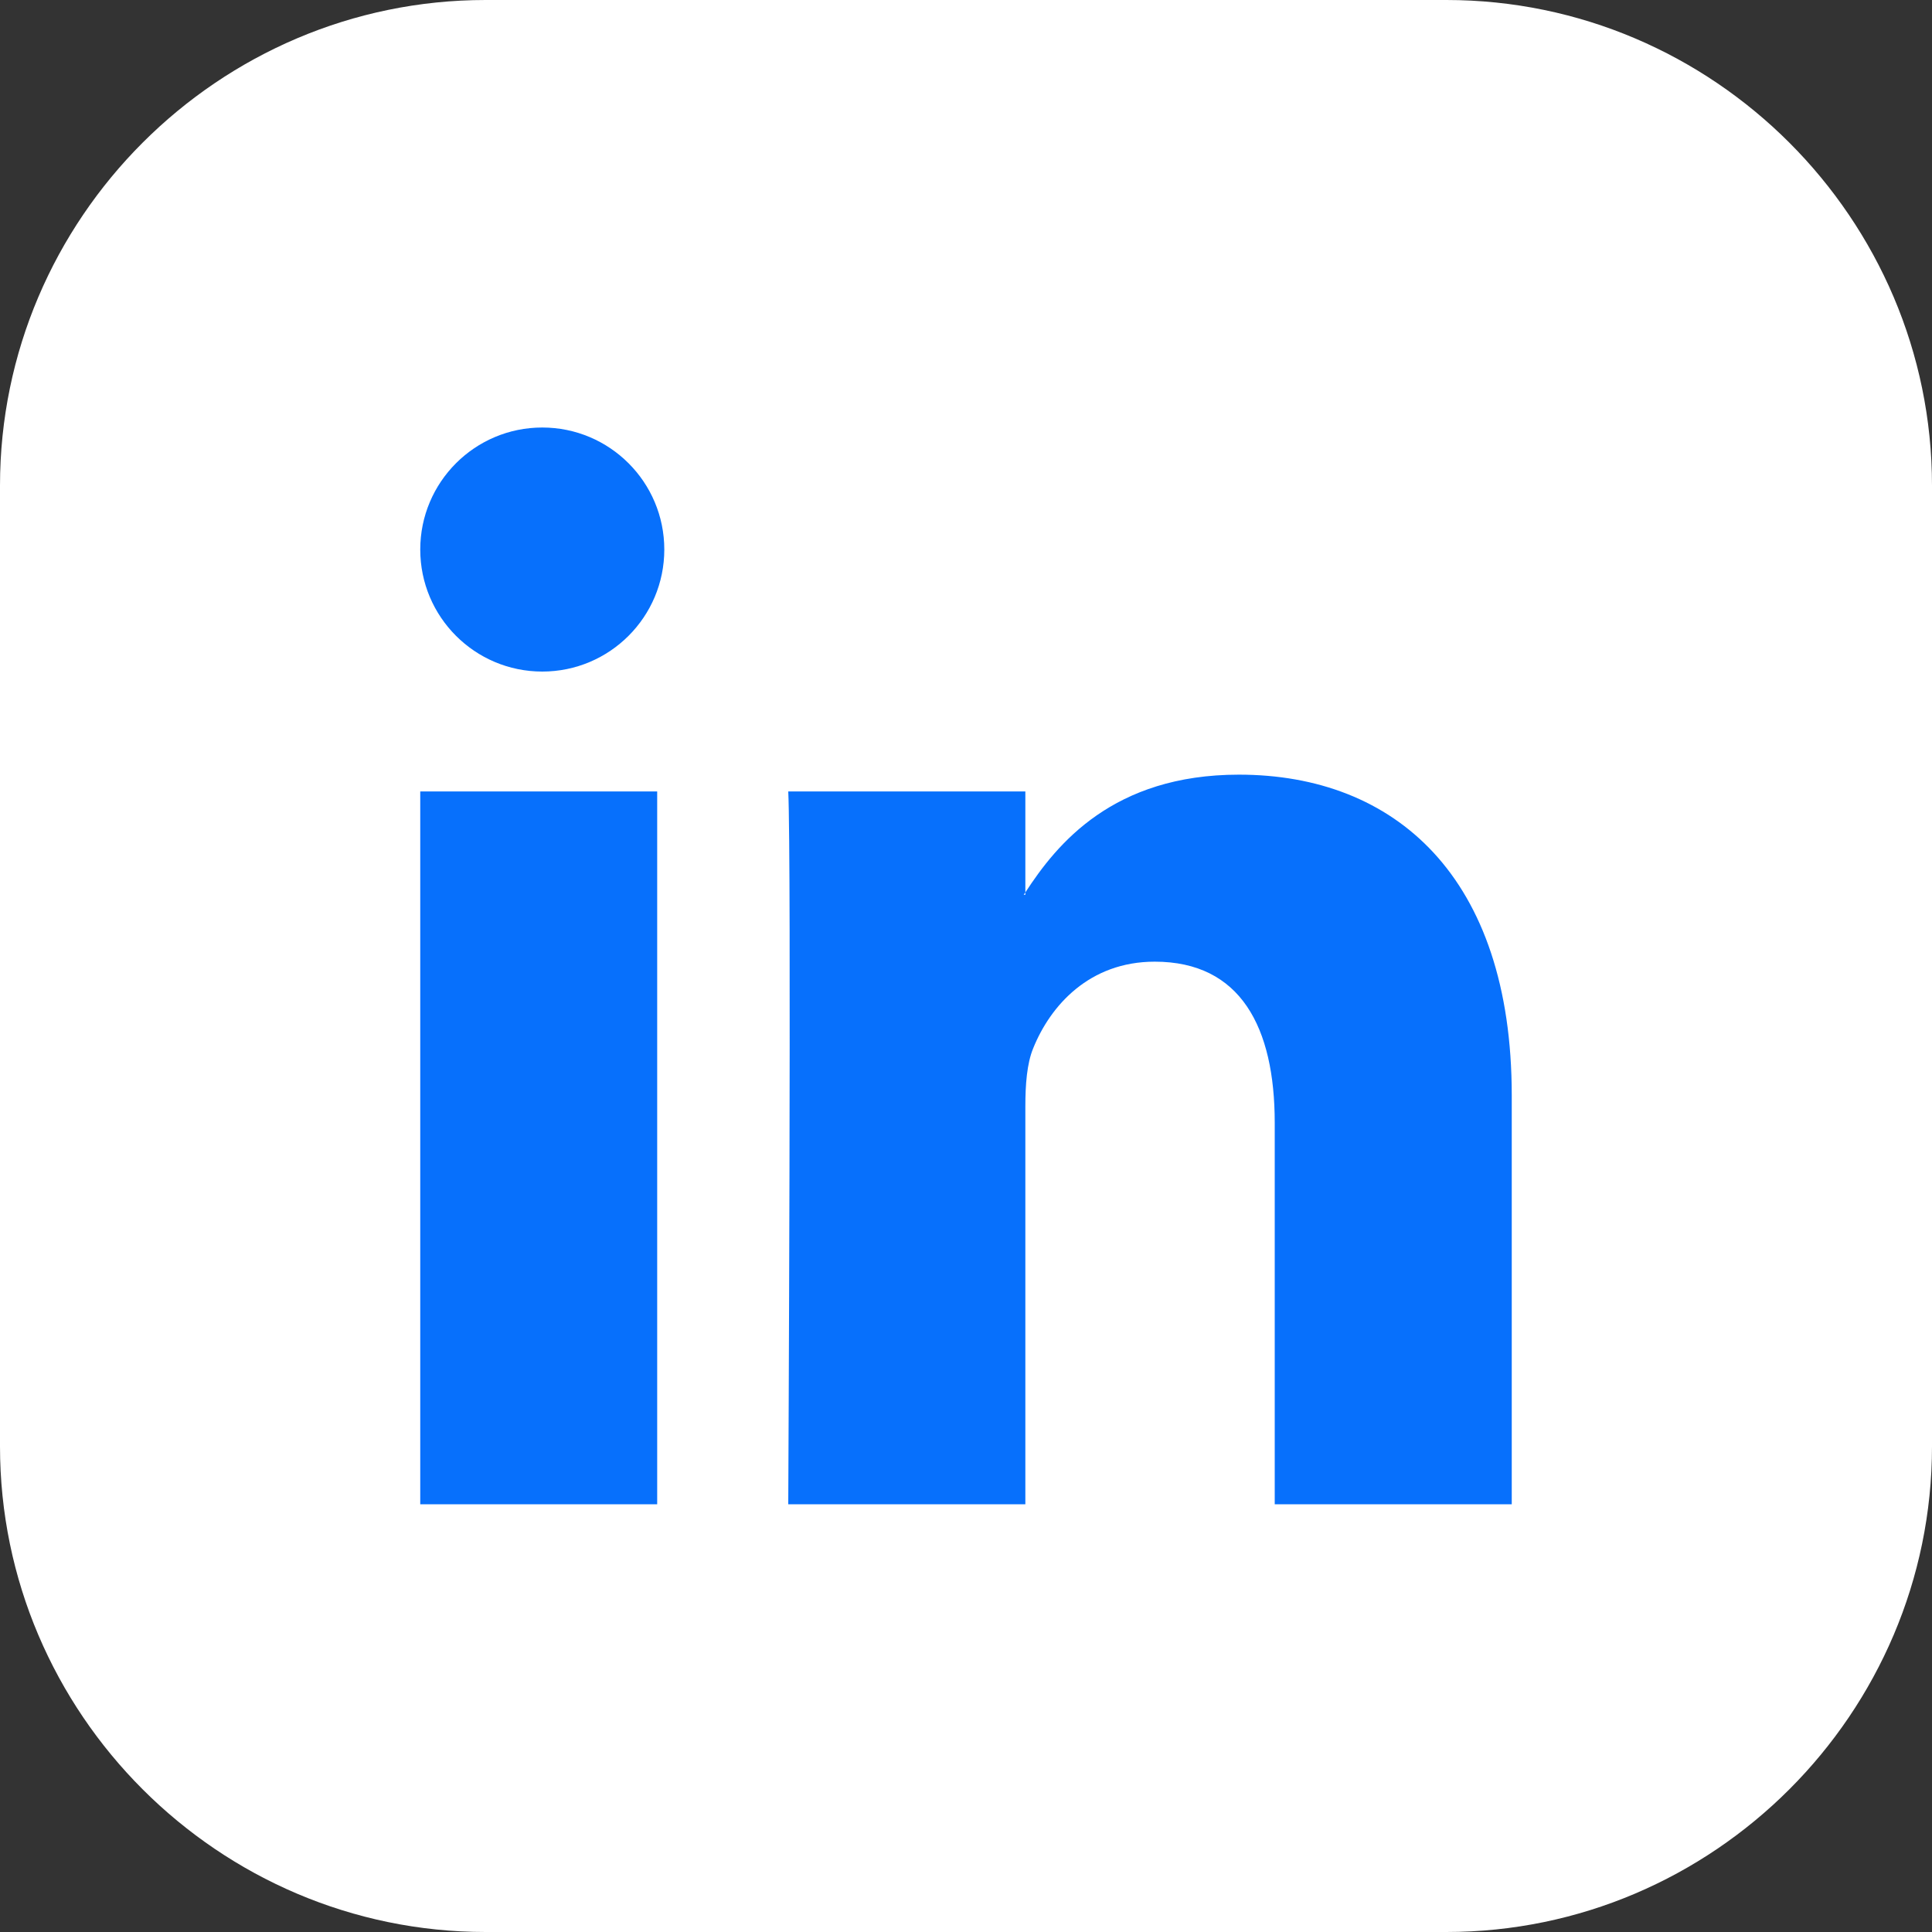
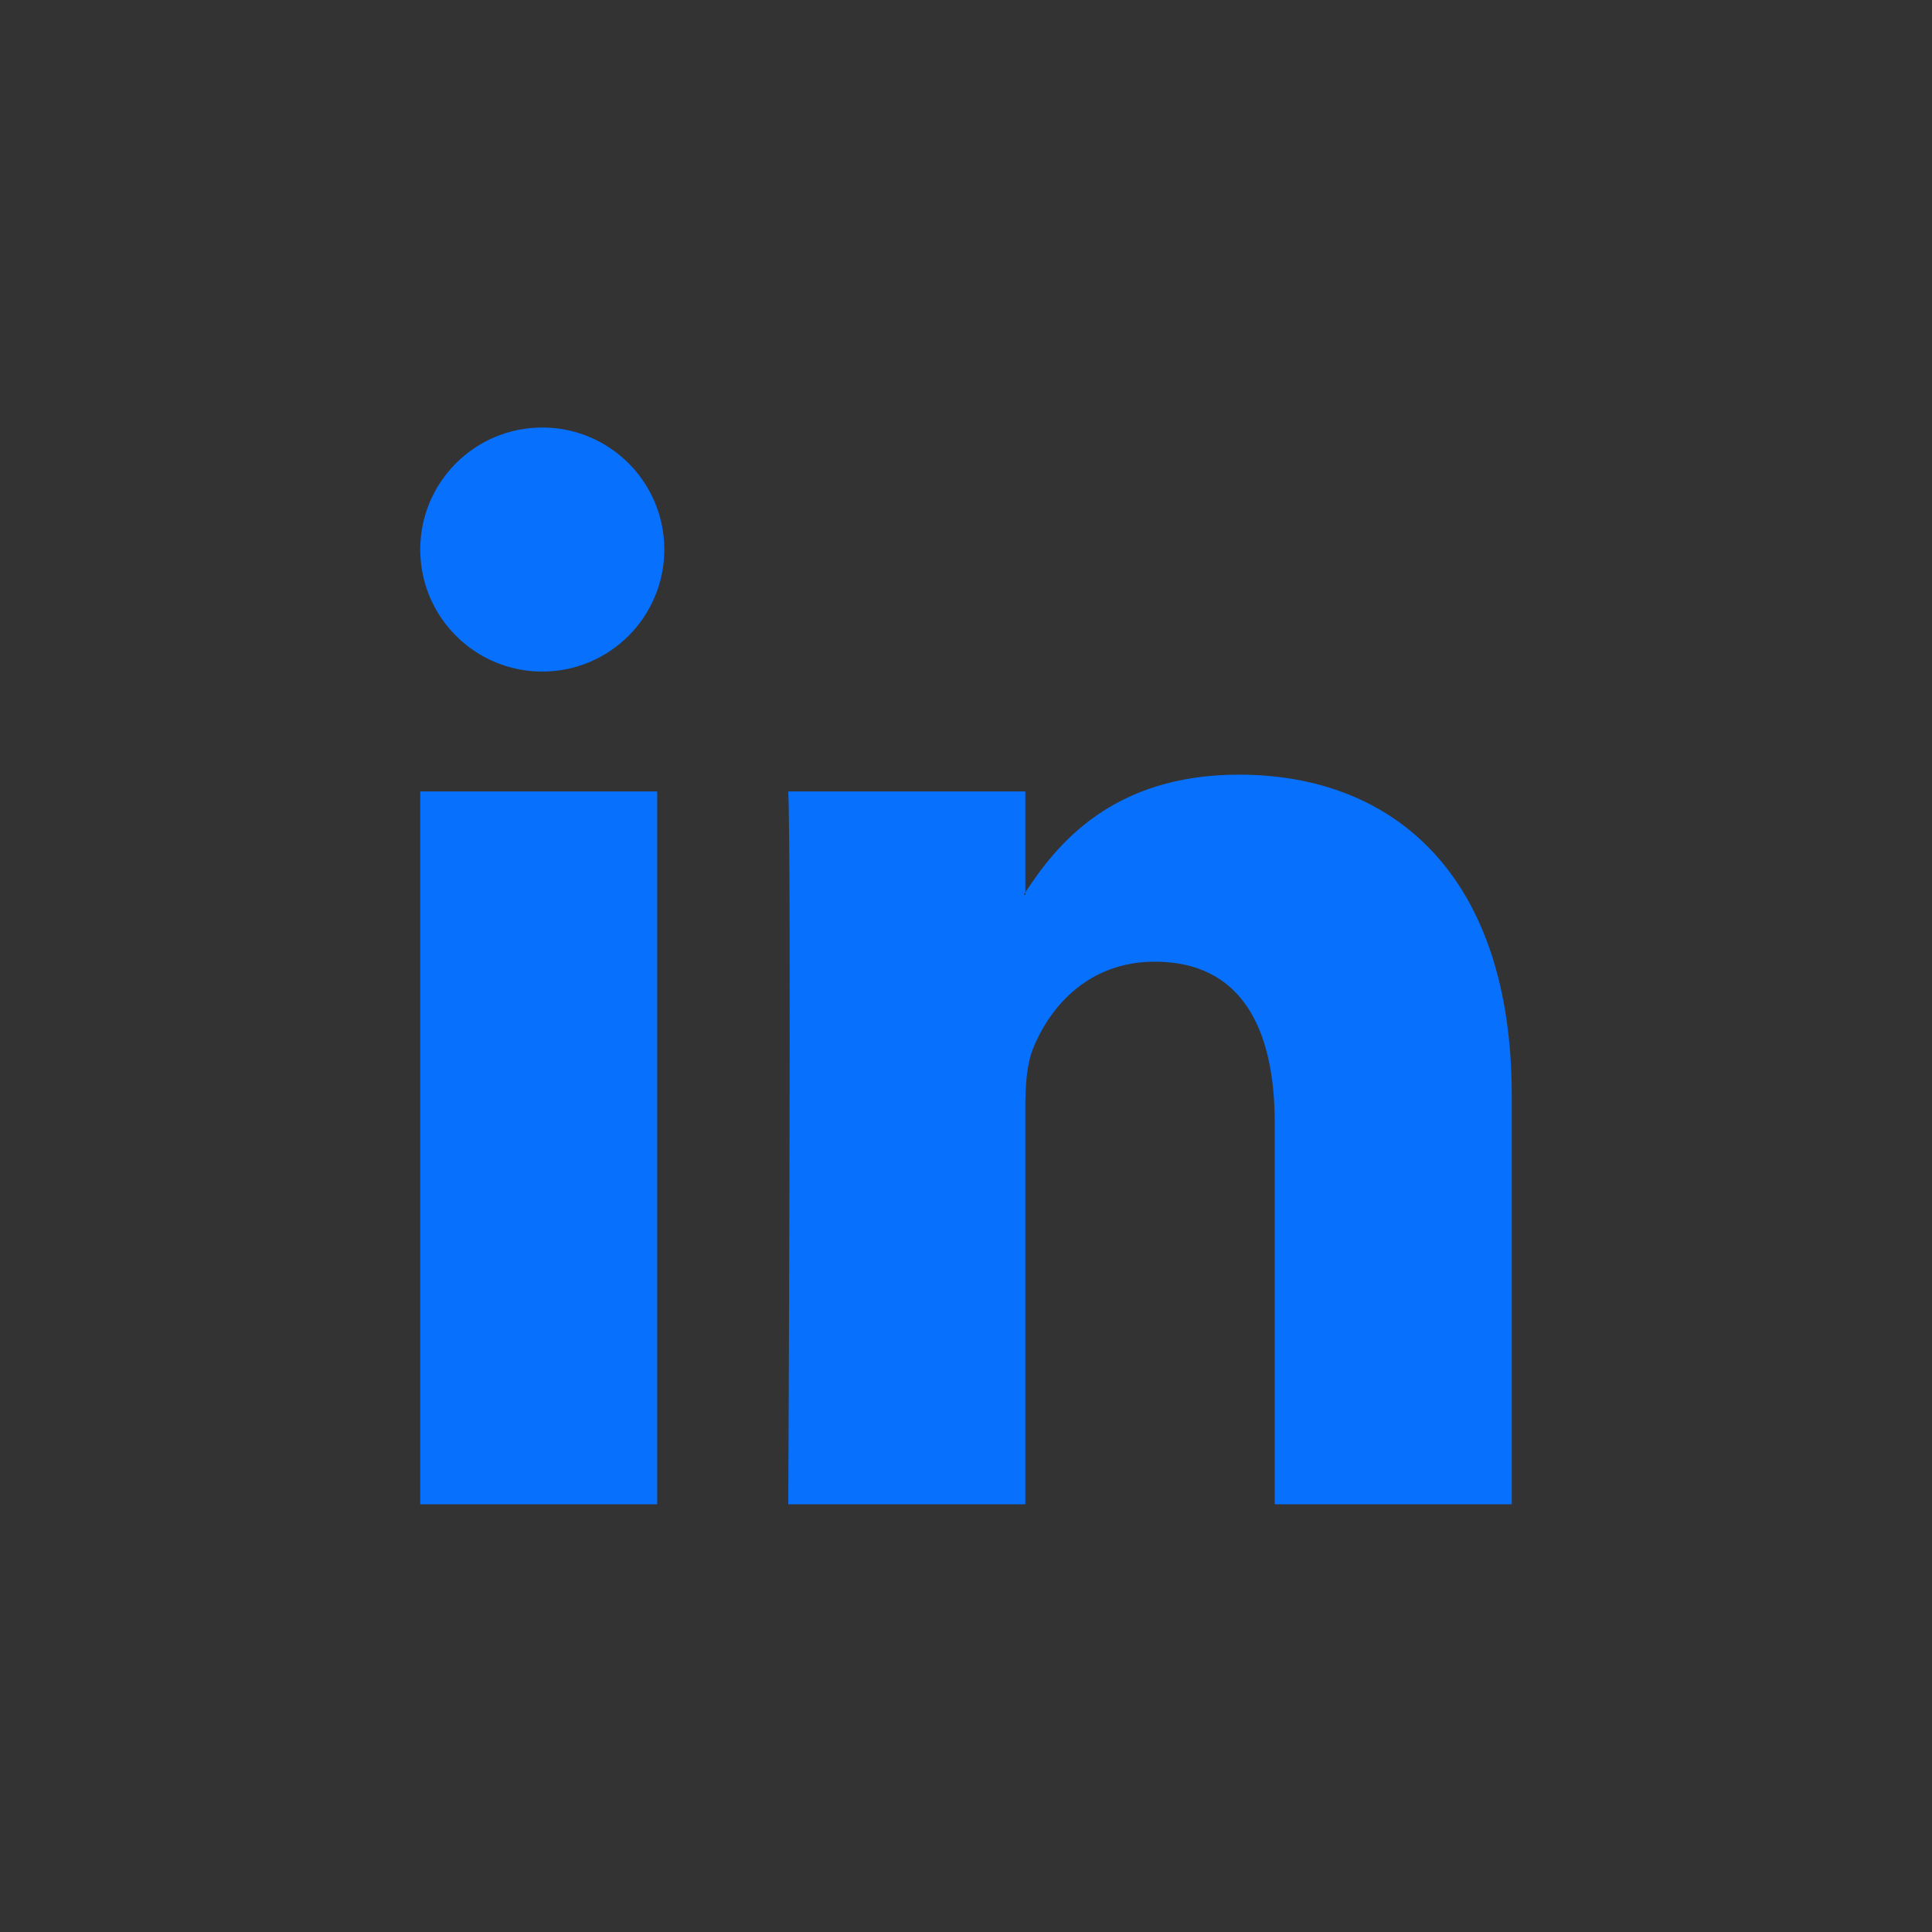
<svg xmlns="http://www.w3.org/2000/svg" width="25" height="25" viewBox="0 0 25 25" fill="none">
  <rect x="0" y="0" width="25" height="25" fill="#333333" stroke="none" />
-   <path d="M18.716 25H6.284C2.828 25 0 22.172 0 18.716V6.284C0 2.828 2.828 0 6.284 0H18.716C22.172 0 25 2.828 25 6.284V18.716C25 22.172 22.172 25 18.716 25Z" fill="white" />
  <path d="M19.562 14.175V19.465H16.495V14.53C16.495 13.29 16.052 12.444 14.942 12.444C14.095 12.444 13.591 13.014 13.369 13.566C13.288 13.763 13.268 14.037 13.268 14.313V19.465H10.2C10.2 19.465 10.242 11.106 10.2 10.241H13.268V11.548C13.261 11.558 13.253 11.568 13.247 11.578H13.268V11.548C13.675 10.921 14.402 10.024 16.032 10.024C18.049 10.024 19.562 11.342 19.562 14.175ZM5.438 19.465H8.504V10.241H5.438V19.465ZM8.596 7.111C8.596 7.983 7.889 8.69 7.017 8.69C6.145 8.69 5.438 7.983 5.438 7.111C5.438 6.239 6.145 5.532 7.017 5.532C7.889 5.532 8.596 6.239 8.596 7.111Z" fill="#0770FC" />
</svg>